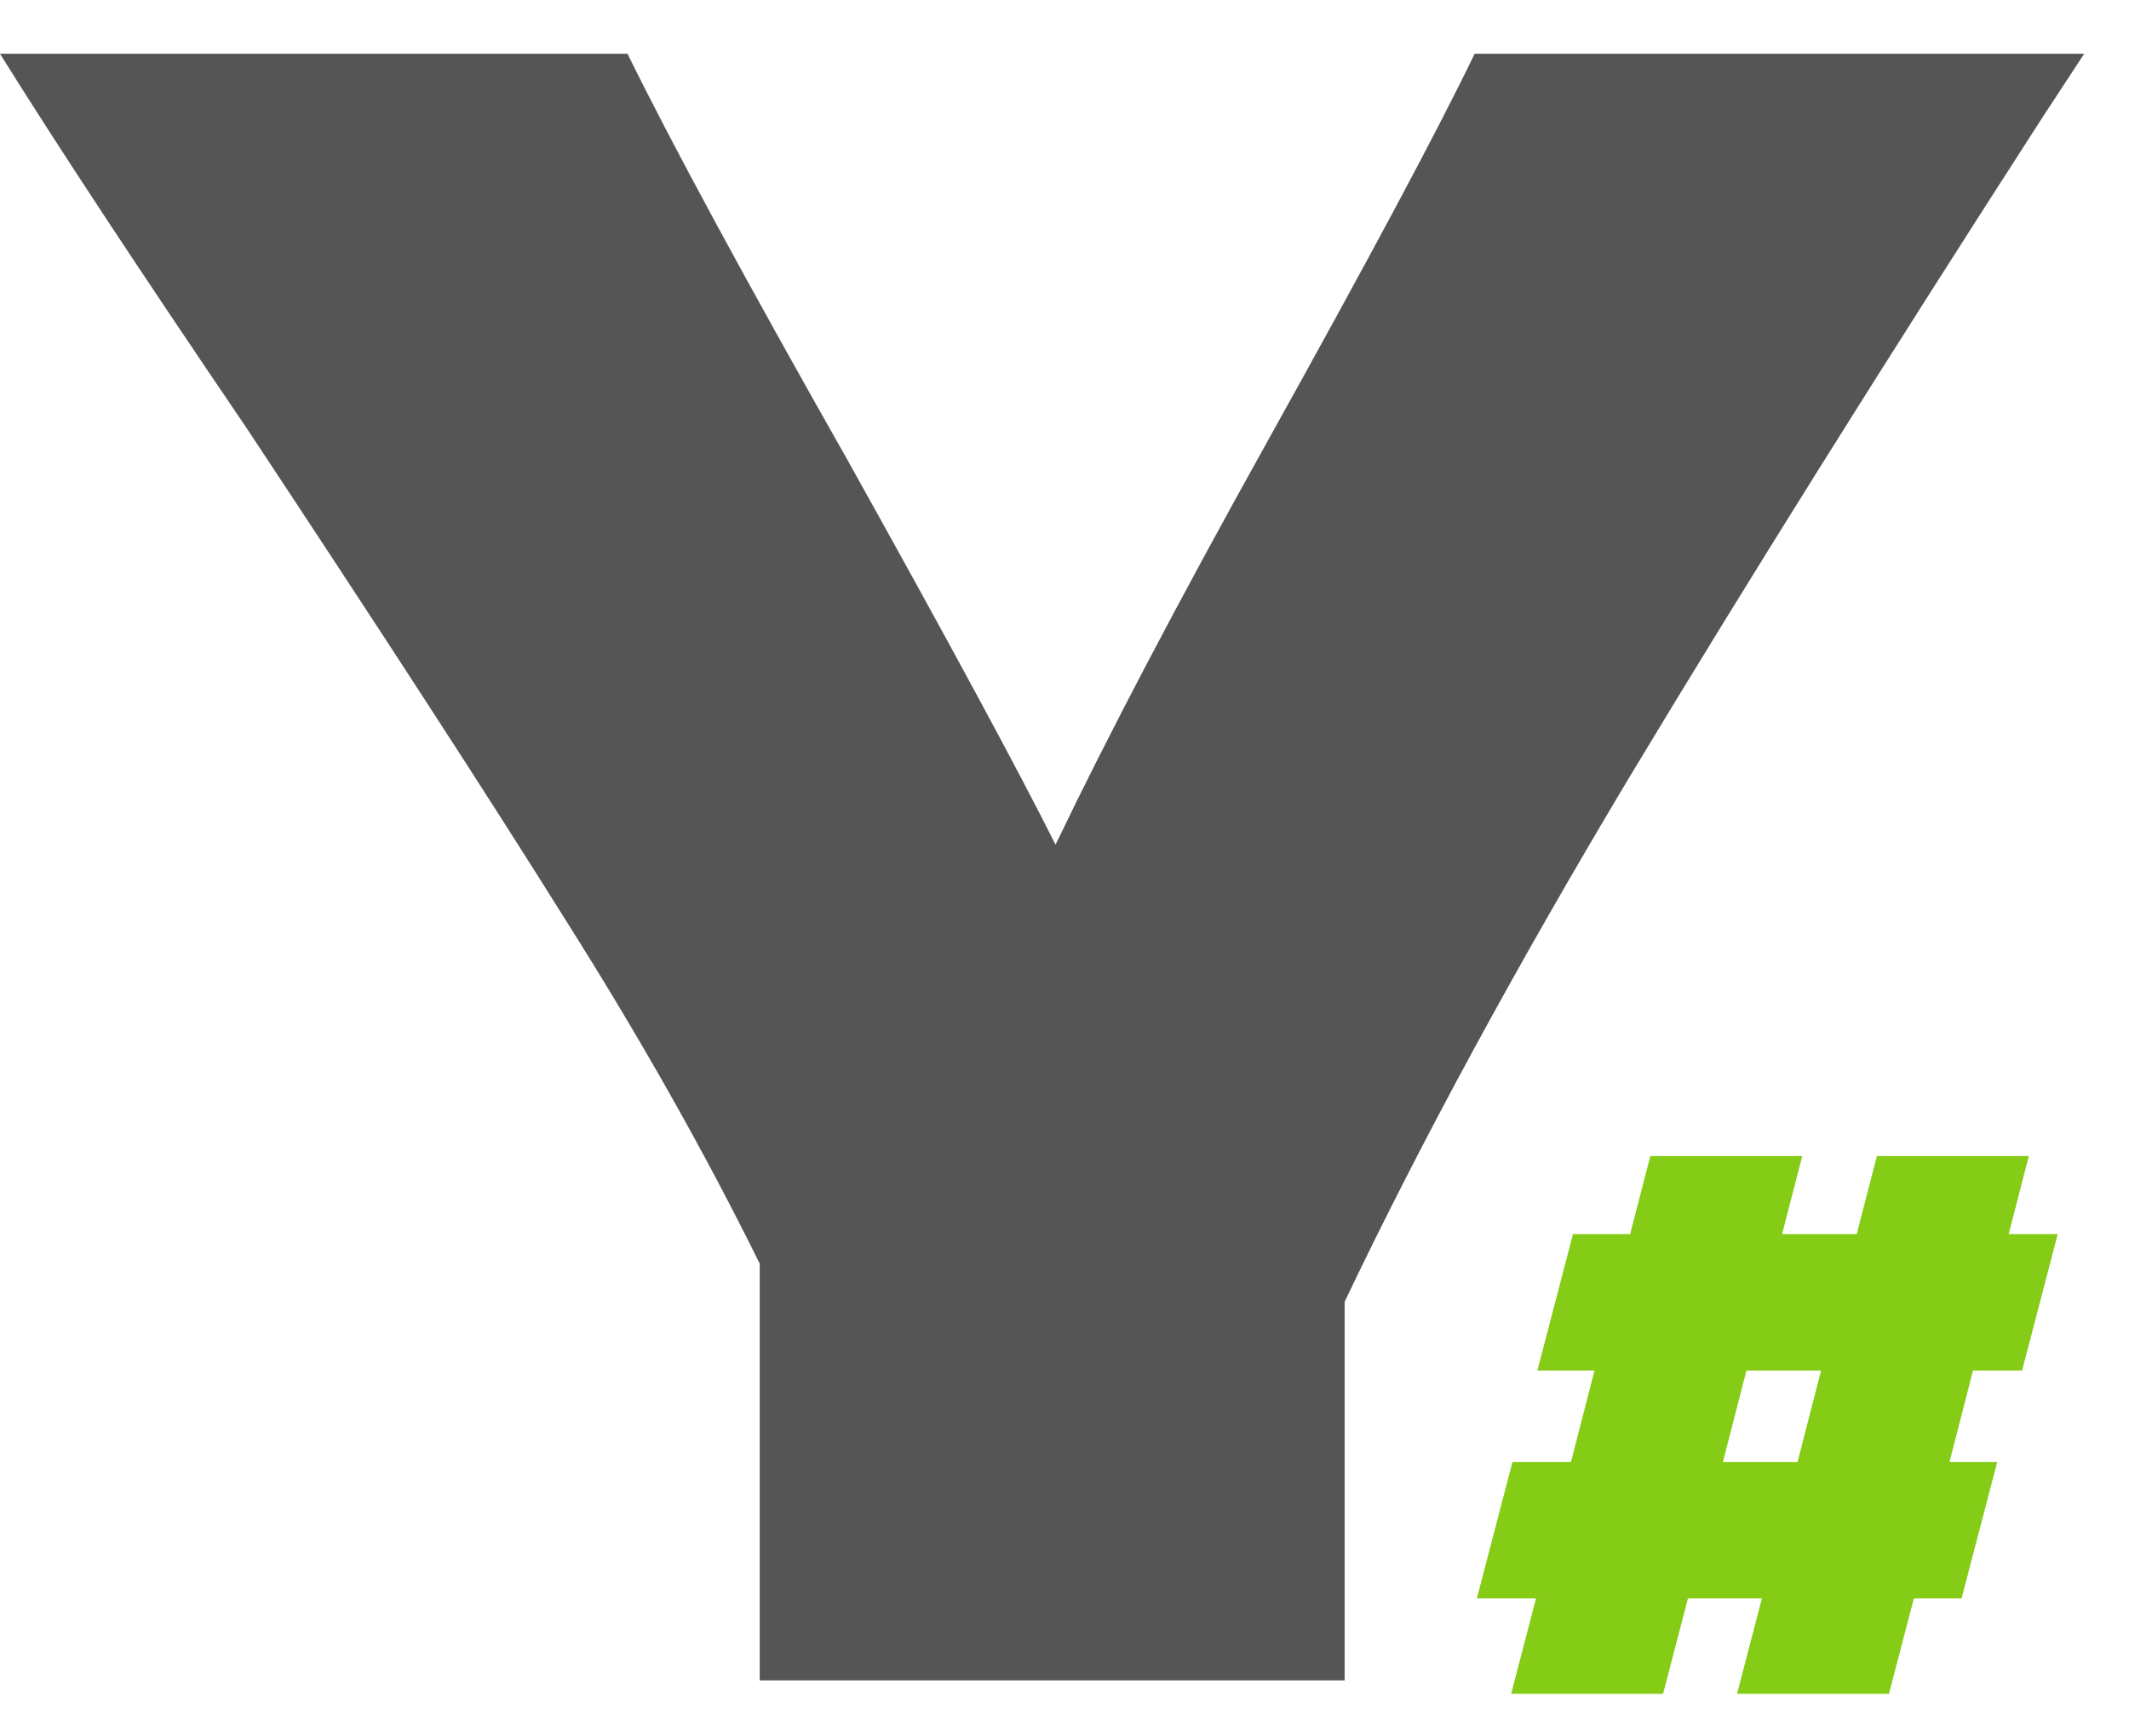
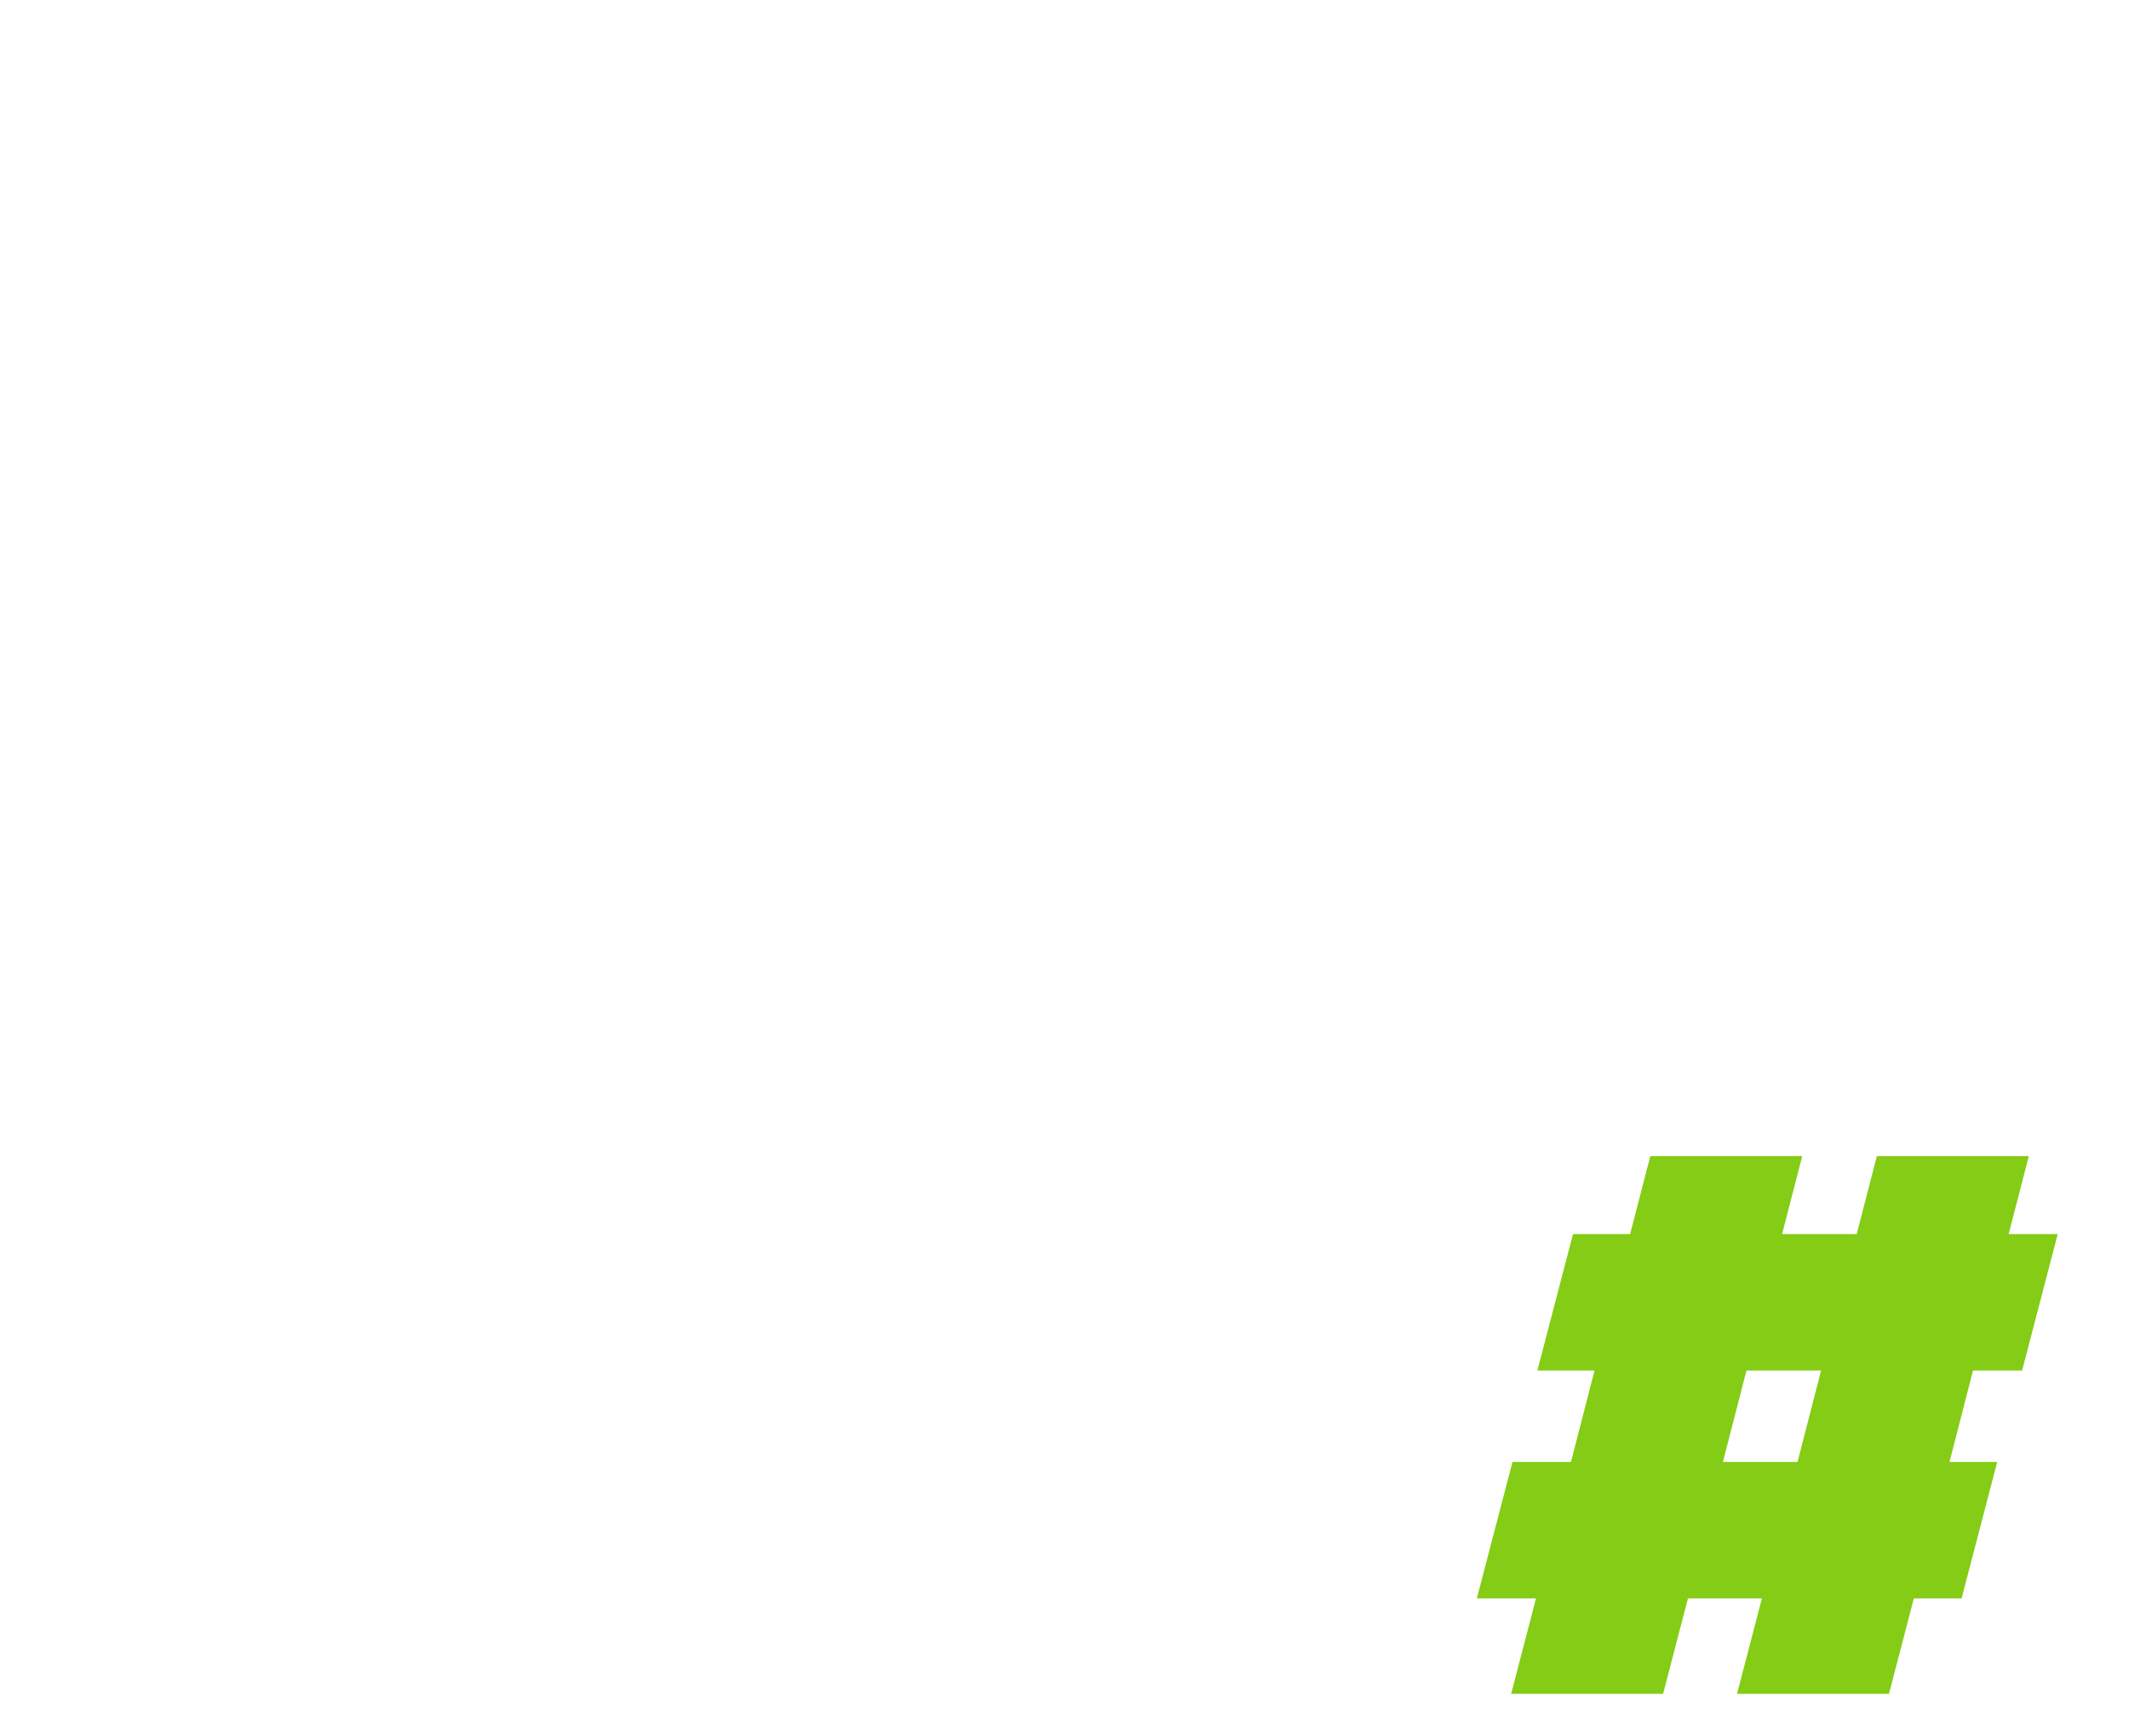
<svg xmlns="http://www.w3.org/2000/svg" width="38" height="31" viewBox="0 0 38 31" fill="none">
  <path d="M36.728 22.032L36.092 24.468H35.216L34.796 26.1H35.648L35.012 28.536H34.16L33.716 30.24H31.004L31.448 28.536H30.128L29.684 30.24H26.972L27.416 28.536H26.36L26.996 26.1H28.04L28.46 24.468H27.44L28.076 22.032H29.096L29.456 20.64H32.168L31.808 22.032H33.14L33.5 20.64H36.212L35.852 22.032H36.728ZM30.752 26.1H32.084L32.504 24.468H31.172L30.752 26.1Z" fill="#84CC16" />
-   <path d="M37.2 0.96L36.44 2.12C33.587 6.547 31.133 10.467 29.08 13.88C27.053 17.267 25.36 20.387 24 23.24V30H13.56V22.56C12.573 20.56 11.413 18.507 10.08 16.4C8.747 14.267 6.853 11.347 4.4 7.64C2.48 4.813 1.013 2.587 0 0.96H11.2C12 2.587 13.307 5 15.12 8.2C16.933 11.453 18.173 13.747 18.84 15.08C19.773 13.133 21.027 10.747 22.6 7.92C24.44 4.613 25.68 2.293 26.32 0.96H37.2Z" fill="#555555" />
</svg>